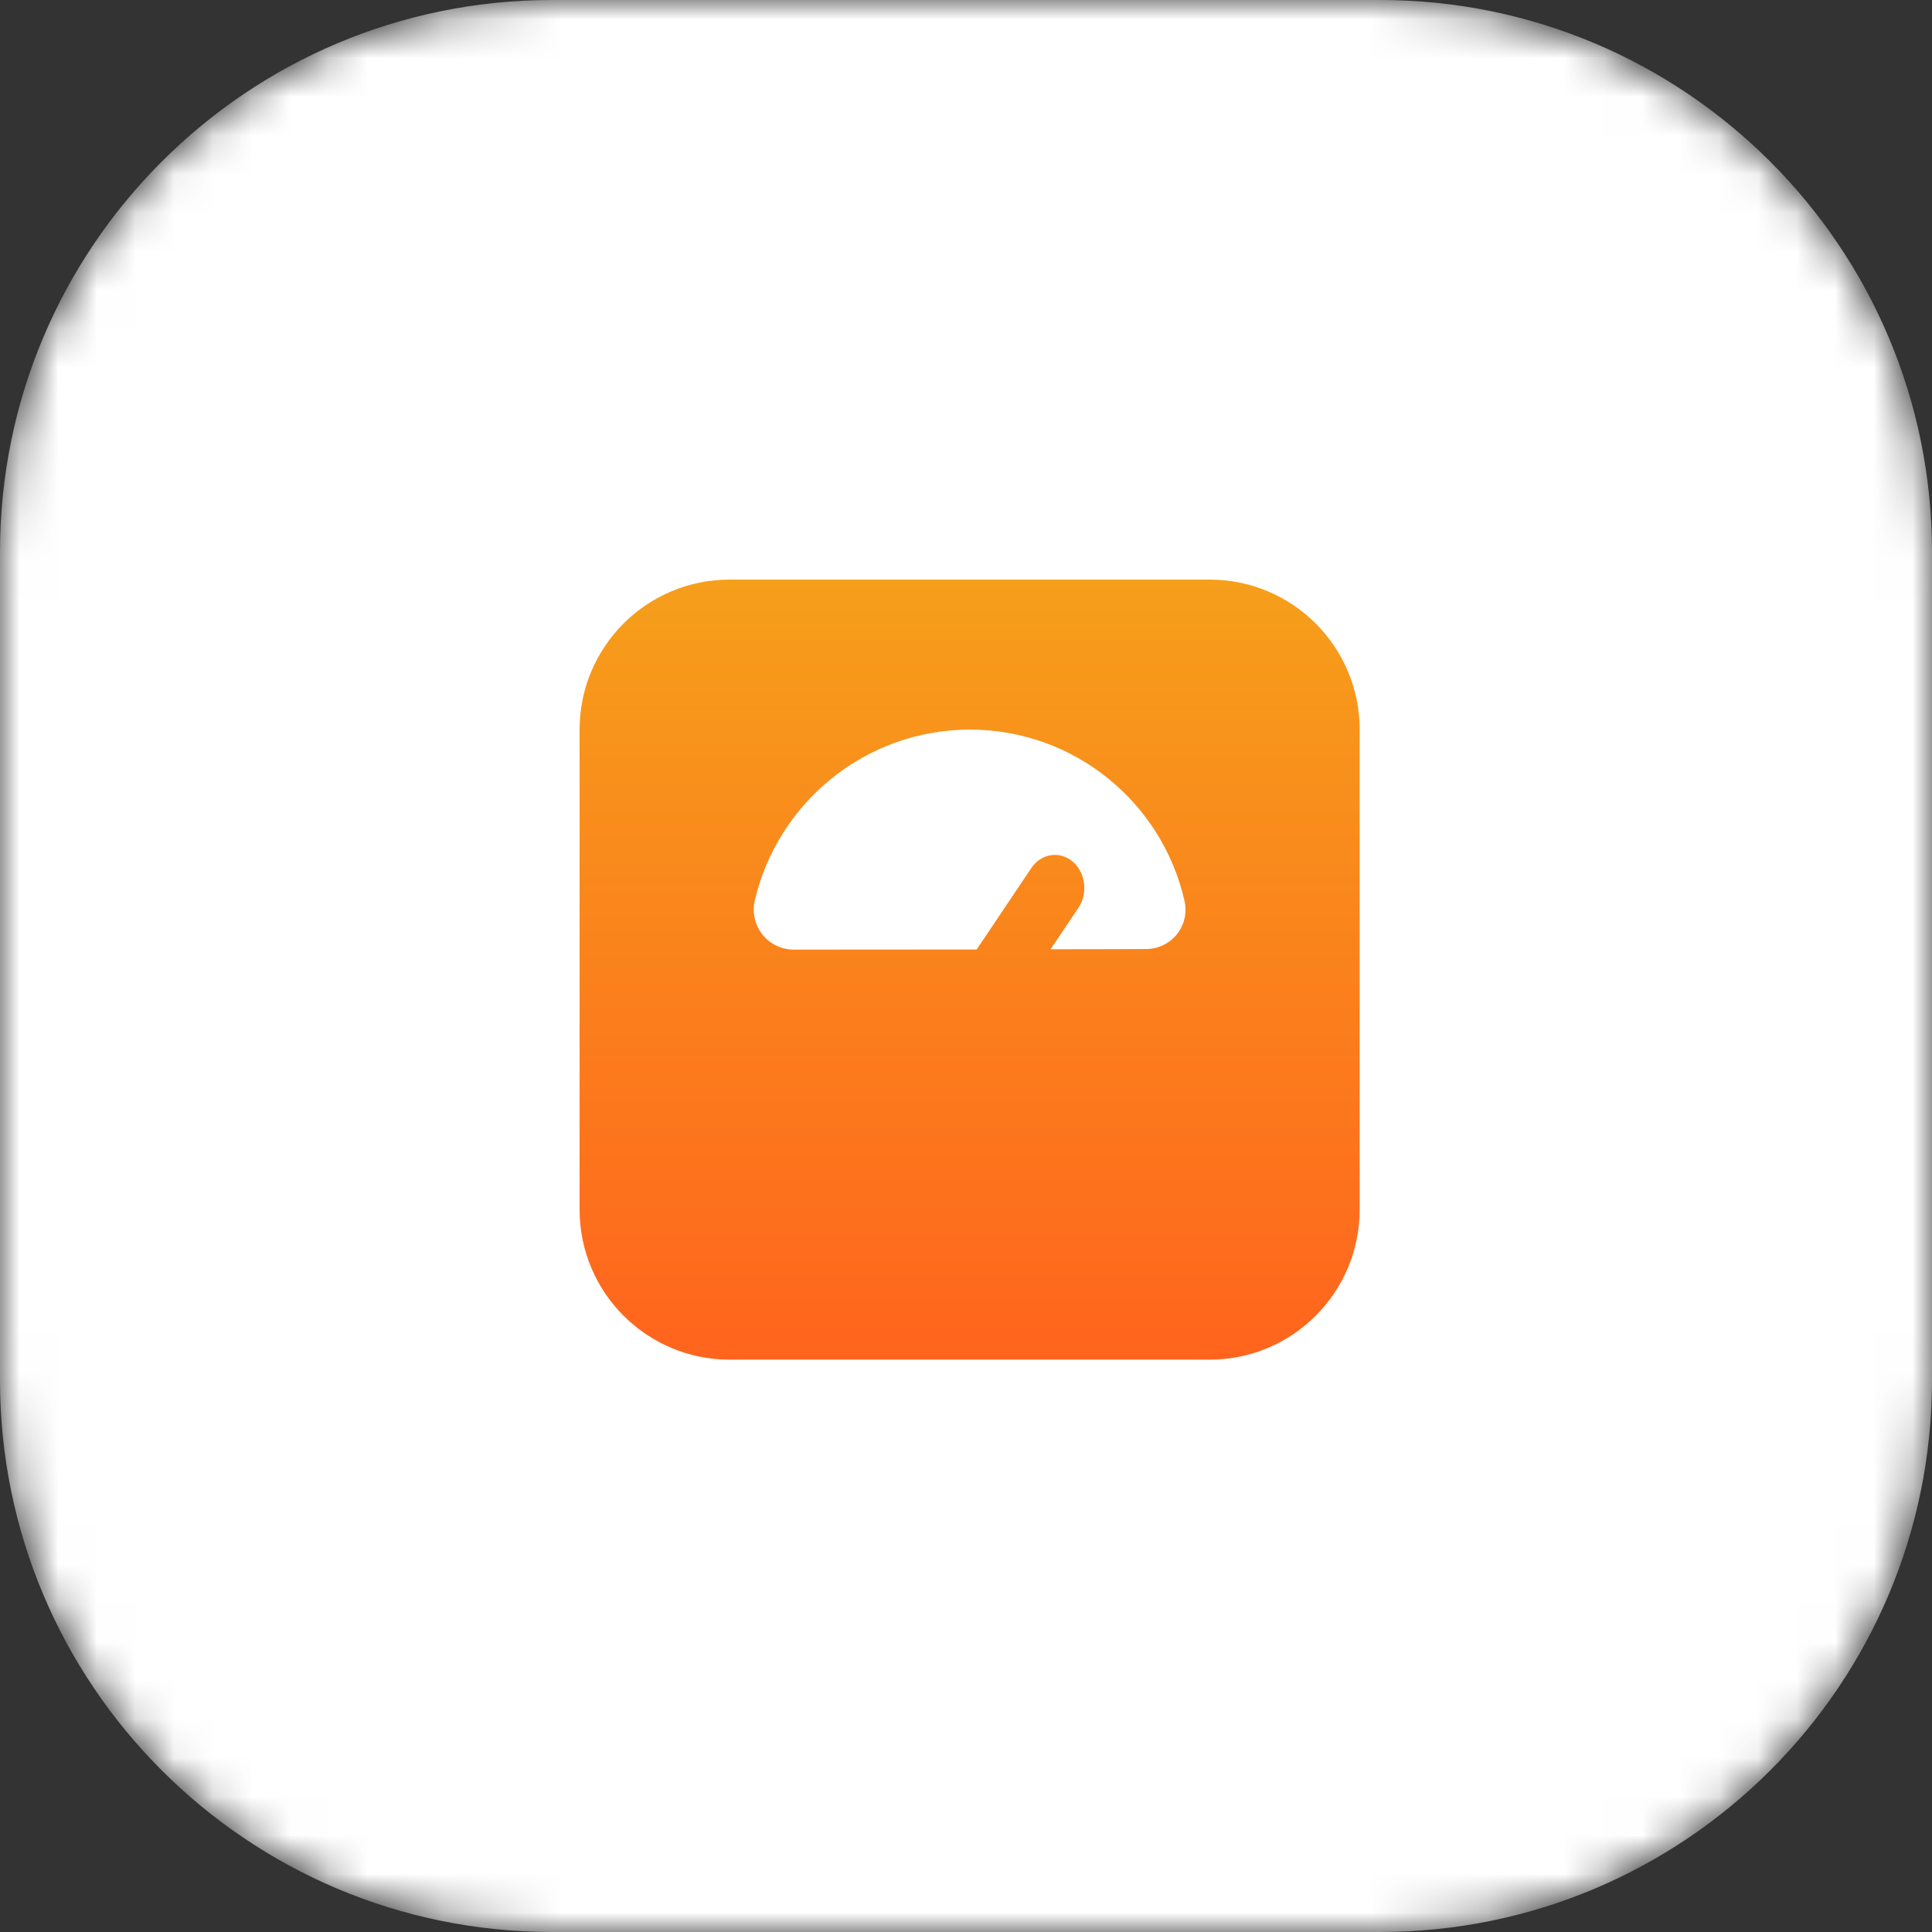
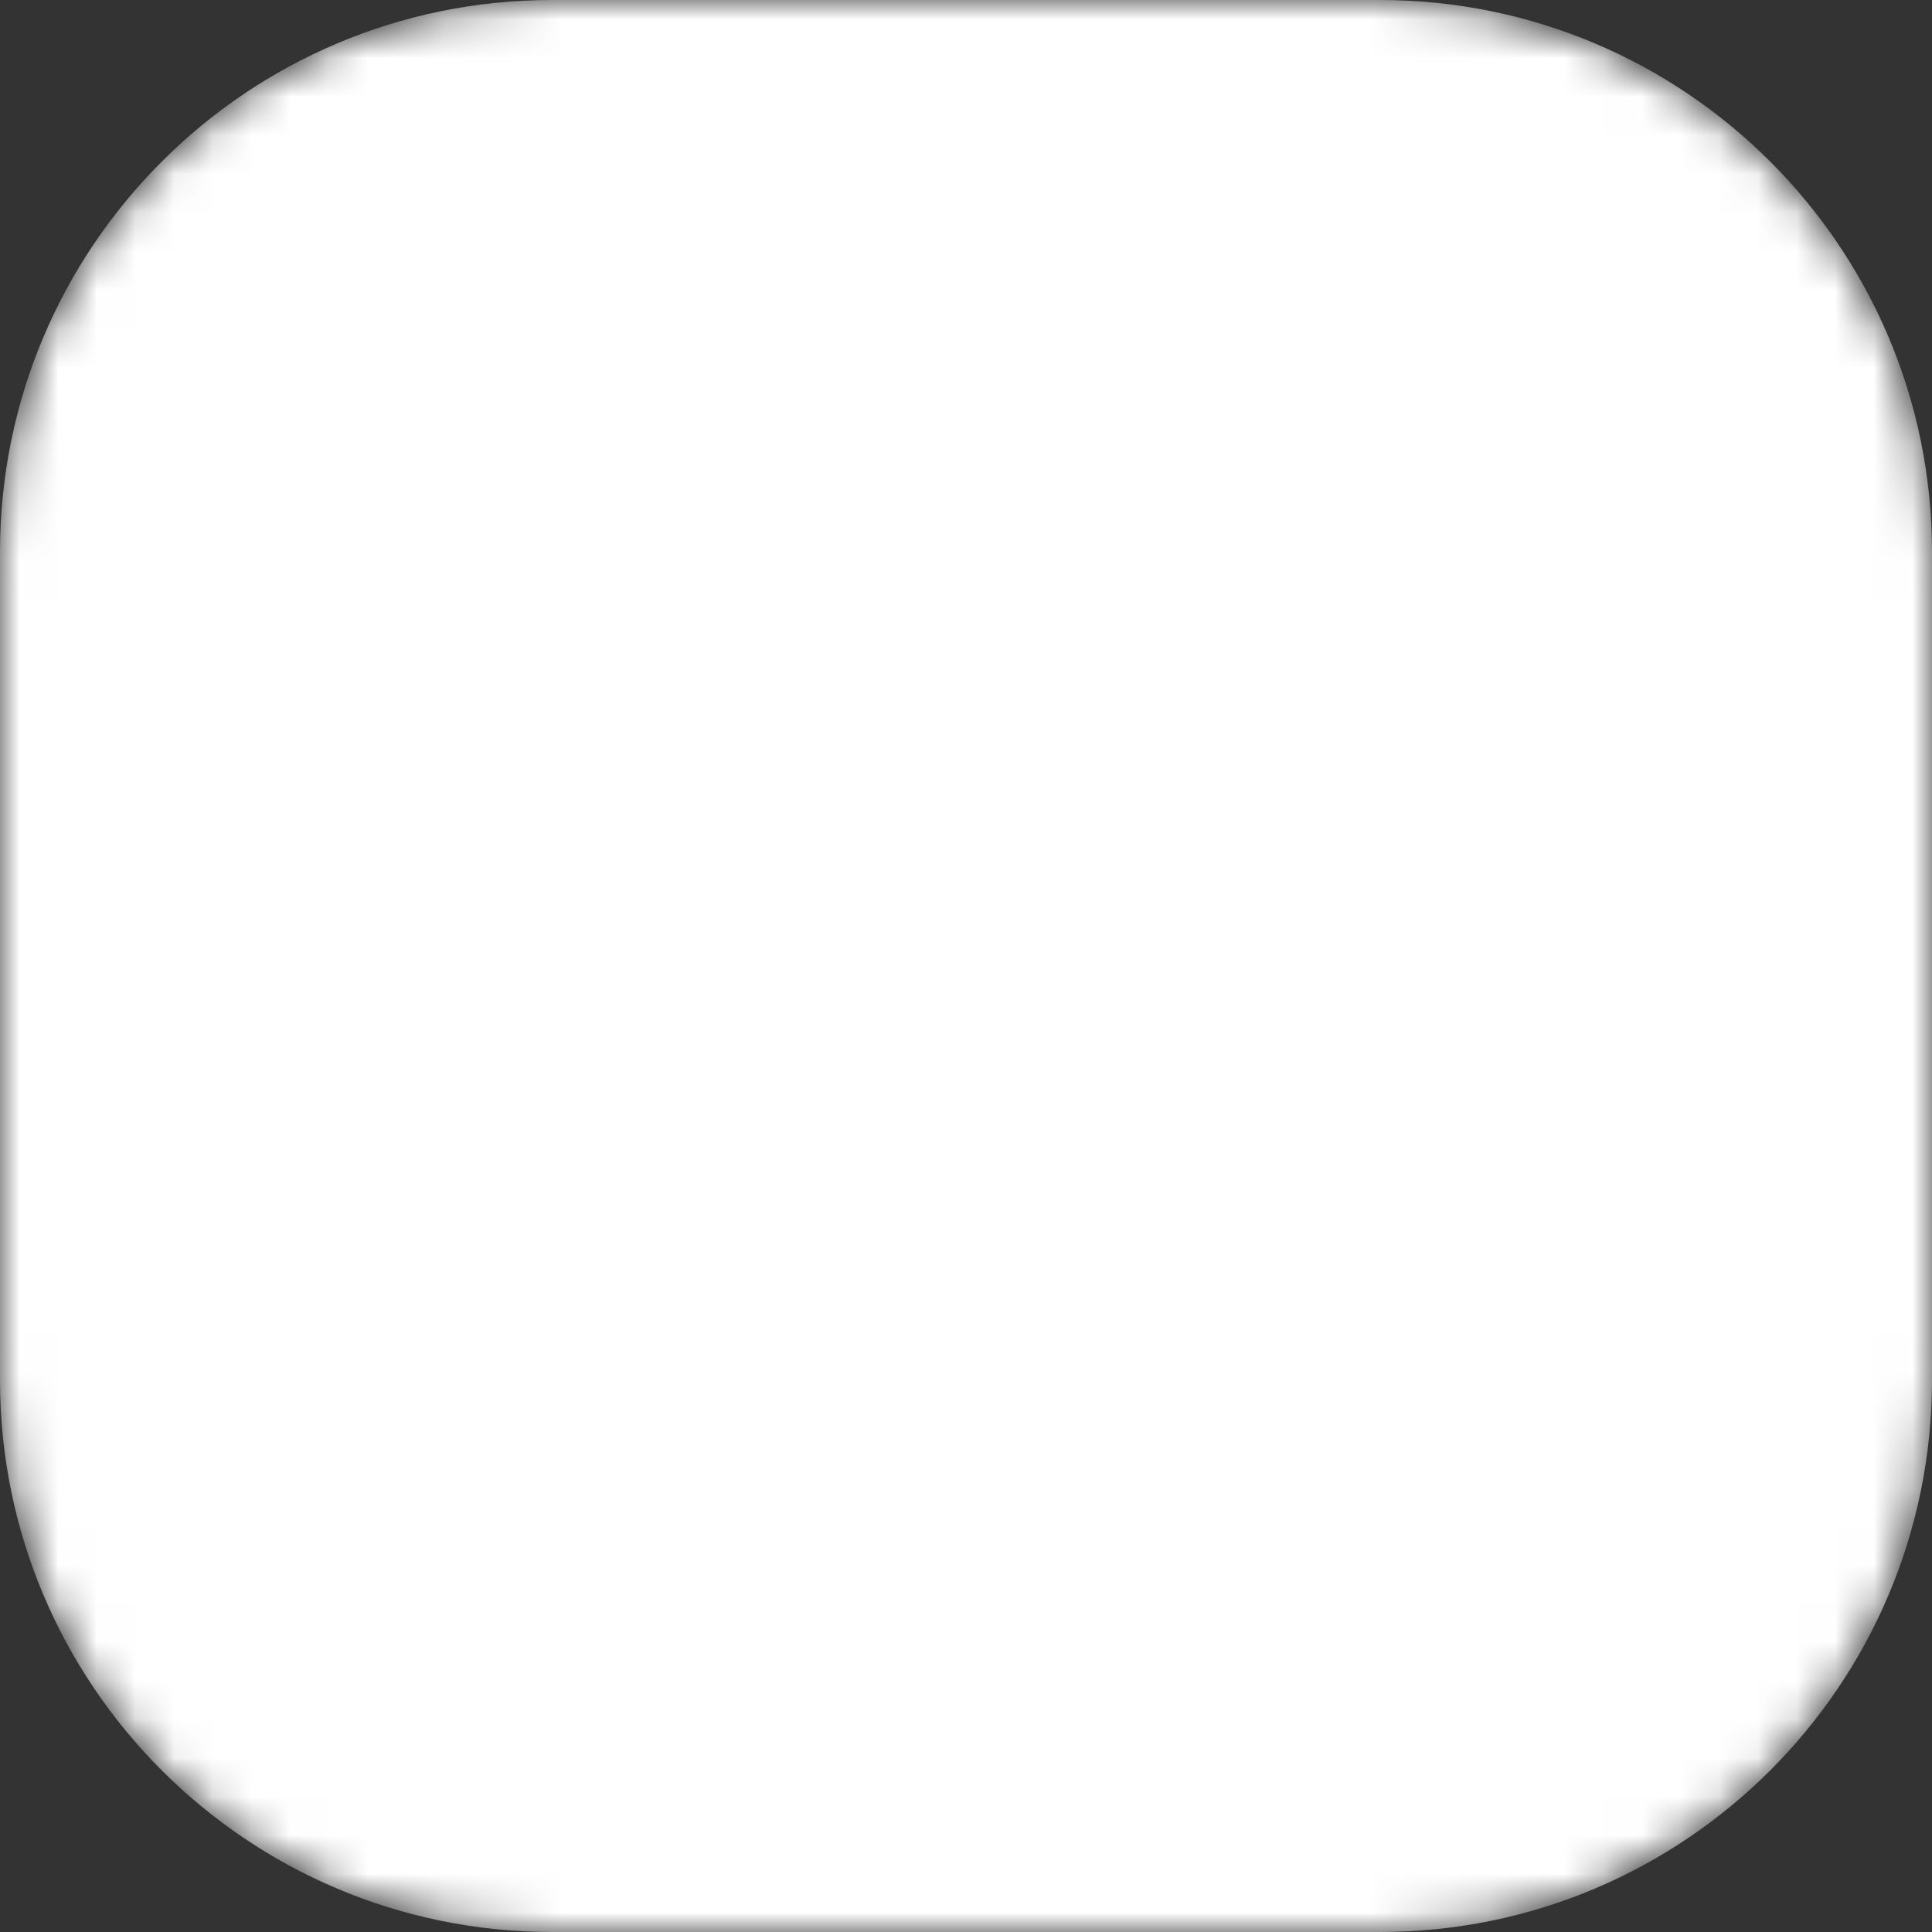
<svg xmlns="http://www.w3.org/2000/svg" width="50" height="50" viewBox="0 0 50 50" fill="none">
  <rect x="0" y="0" width="50" height="50" fill="#333333" stroke="none" />
  <mask id="mask0_1_351" style="mask-type:luminance" maskUnits="userSpaceOnUse" x="0" y="0" width="50" height="50">
    <path d="M35.714 0H14.286C6.396 0 0 6.396 0 14.286V35.714C0 43.604 6.396 50 14.286 50H35.714C43.604 50 50 43.604 50 35.714V14.286C50 6.396 43.604 0 35.714 0Z" fill="white" />
  </mask>
  <g mask="url(#mask0_1_351)">
    <path d="M35.714 0H14.286C6.396 0 0 6.396 0 14.286V35.714C0 43.604 6.396 50 14.286 50H35.714C43.604 50 50 43.604 50 35.714V14.286C50 6.396 43.604 0 35.714 0Z" fill="white" />
-     <path d="M31.306 15C33.45 15 35.187 16.738 35.188 18.882V31.306C35.187 33.45 33.45 35.187 31.306 35.188H18.882C16.738 35.187 15 33.45 15 31.306V18.882C15 16.738 16.738 15 18.882 15H31.306ZM25.102 18.882C22.391 18.882 20.119 20.781 19.531 23.316C19.464 23.624 19.539 23.945 19.735 24.189C19.932 24.435 20.229 24.576 20.543 24.576C21.67 24.576 23.485 24.575 25.276 24.573L26.689 22.467C26.941 22.089 27.421 22.013 27.758 22.296C28.095 22.579 28.163 23.116 27.91 23.493L27.189 24.567C28.149 24.565 29.017 24.565 29.66 24.561C29.97 24.561 30.263 24.421 30.457 24.18C30.651 23.939 30.724 23.622 30.656 23.32C30.084 20.781 27.813 18.882 25.102 18.882Z" fill="url(#paint0_linear_1_351)" />
  </g>
  <defs>
    <linearGradient id="paint0_linear_1_351" x1="25.094" y1="15" x2="25.094" y2="35.188" gradientUnits="userSpaceOnUse">
      <stop stop-color="#F69F1B" />
      <stop offset="1" stop-color="#FF641D" />
    </linearGradient>
  </defs>
</svg>